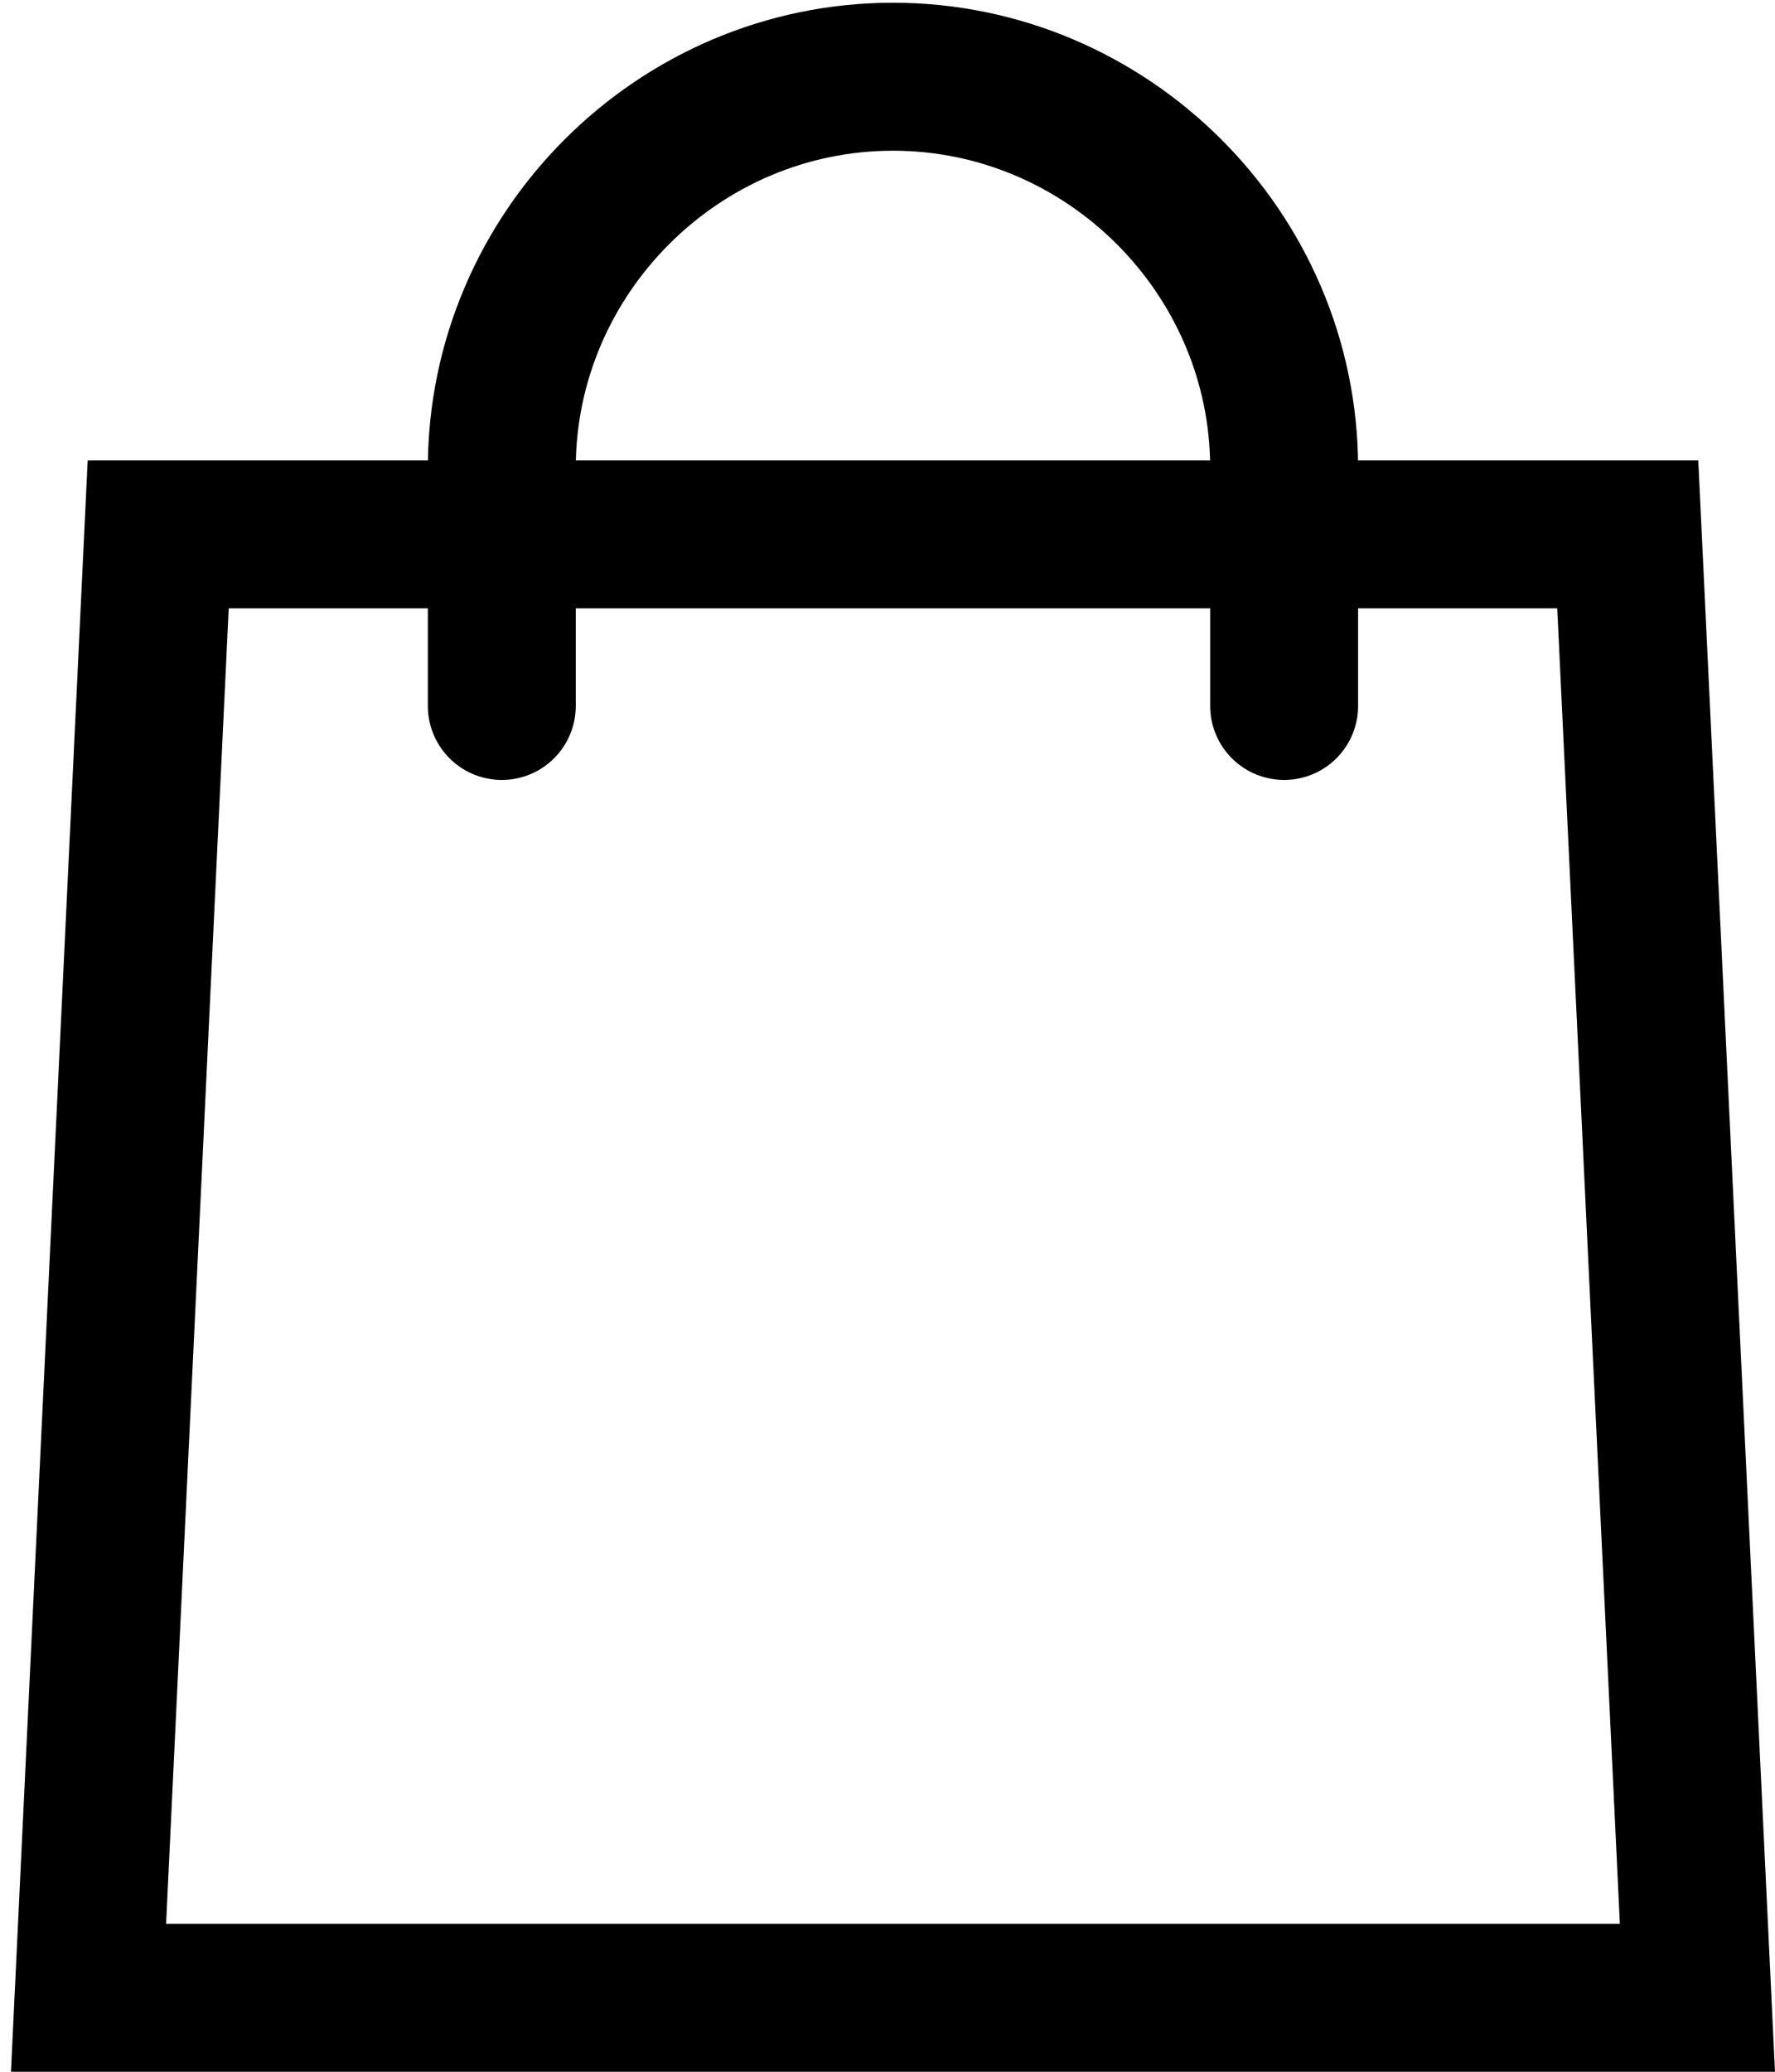
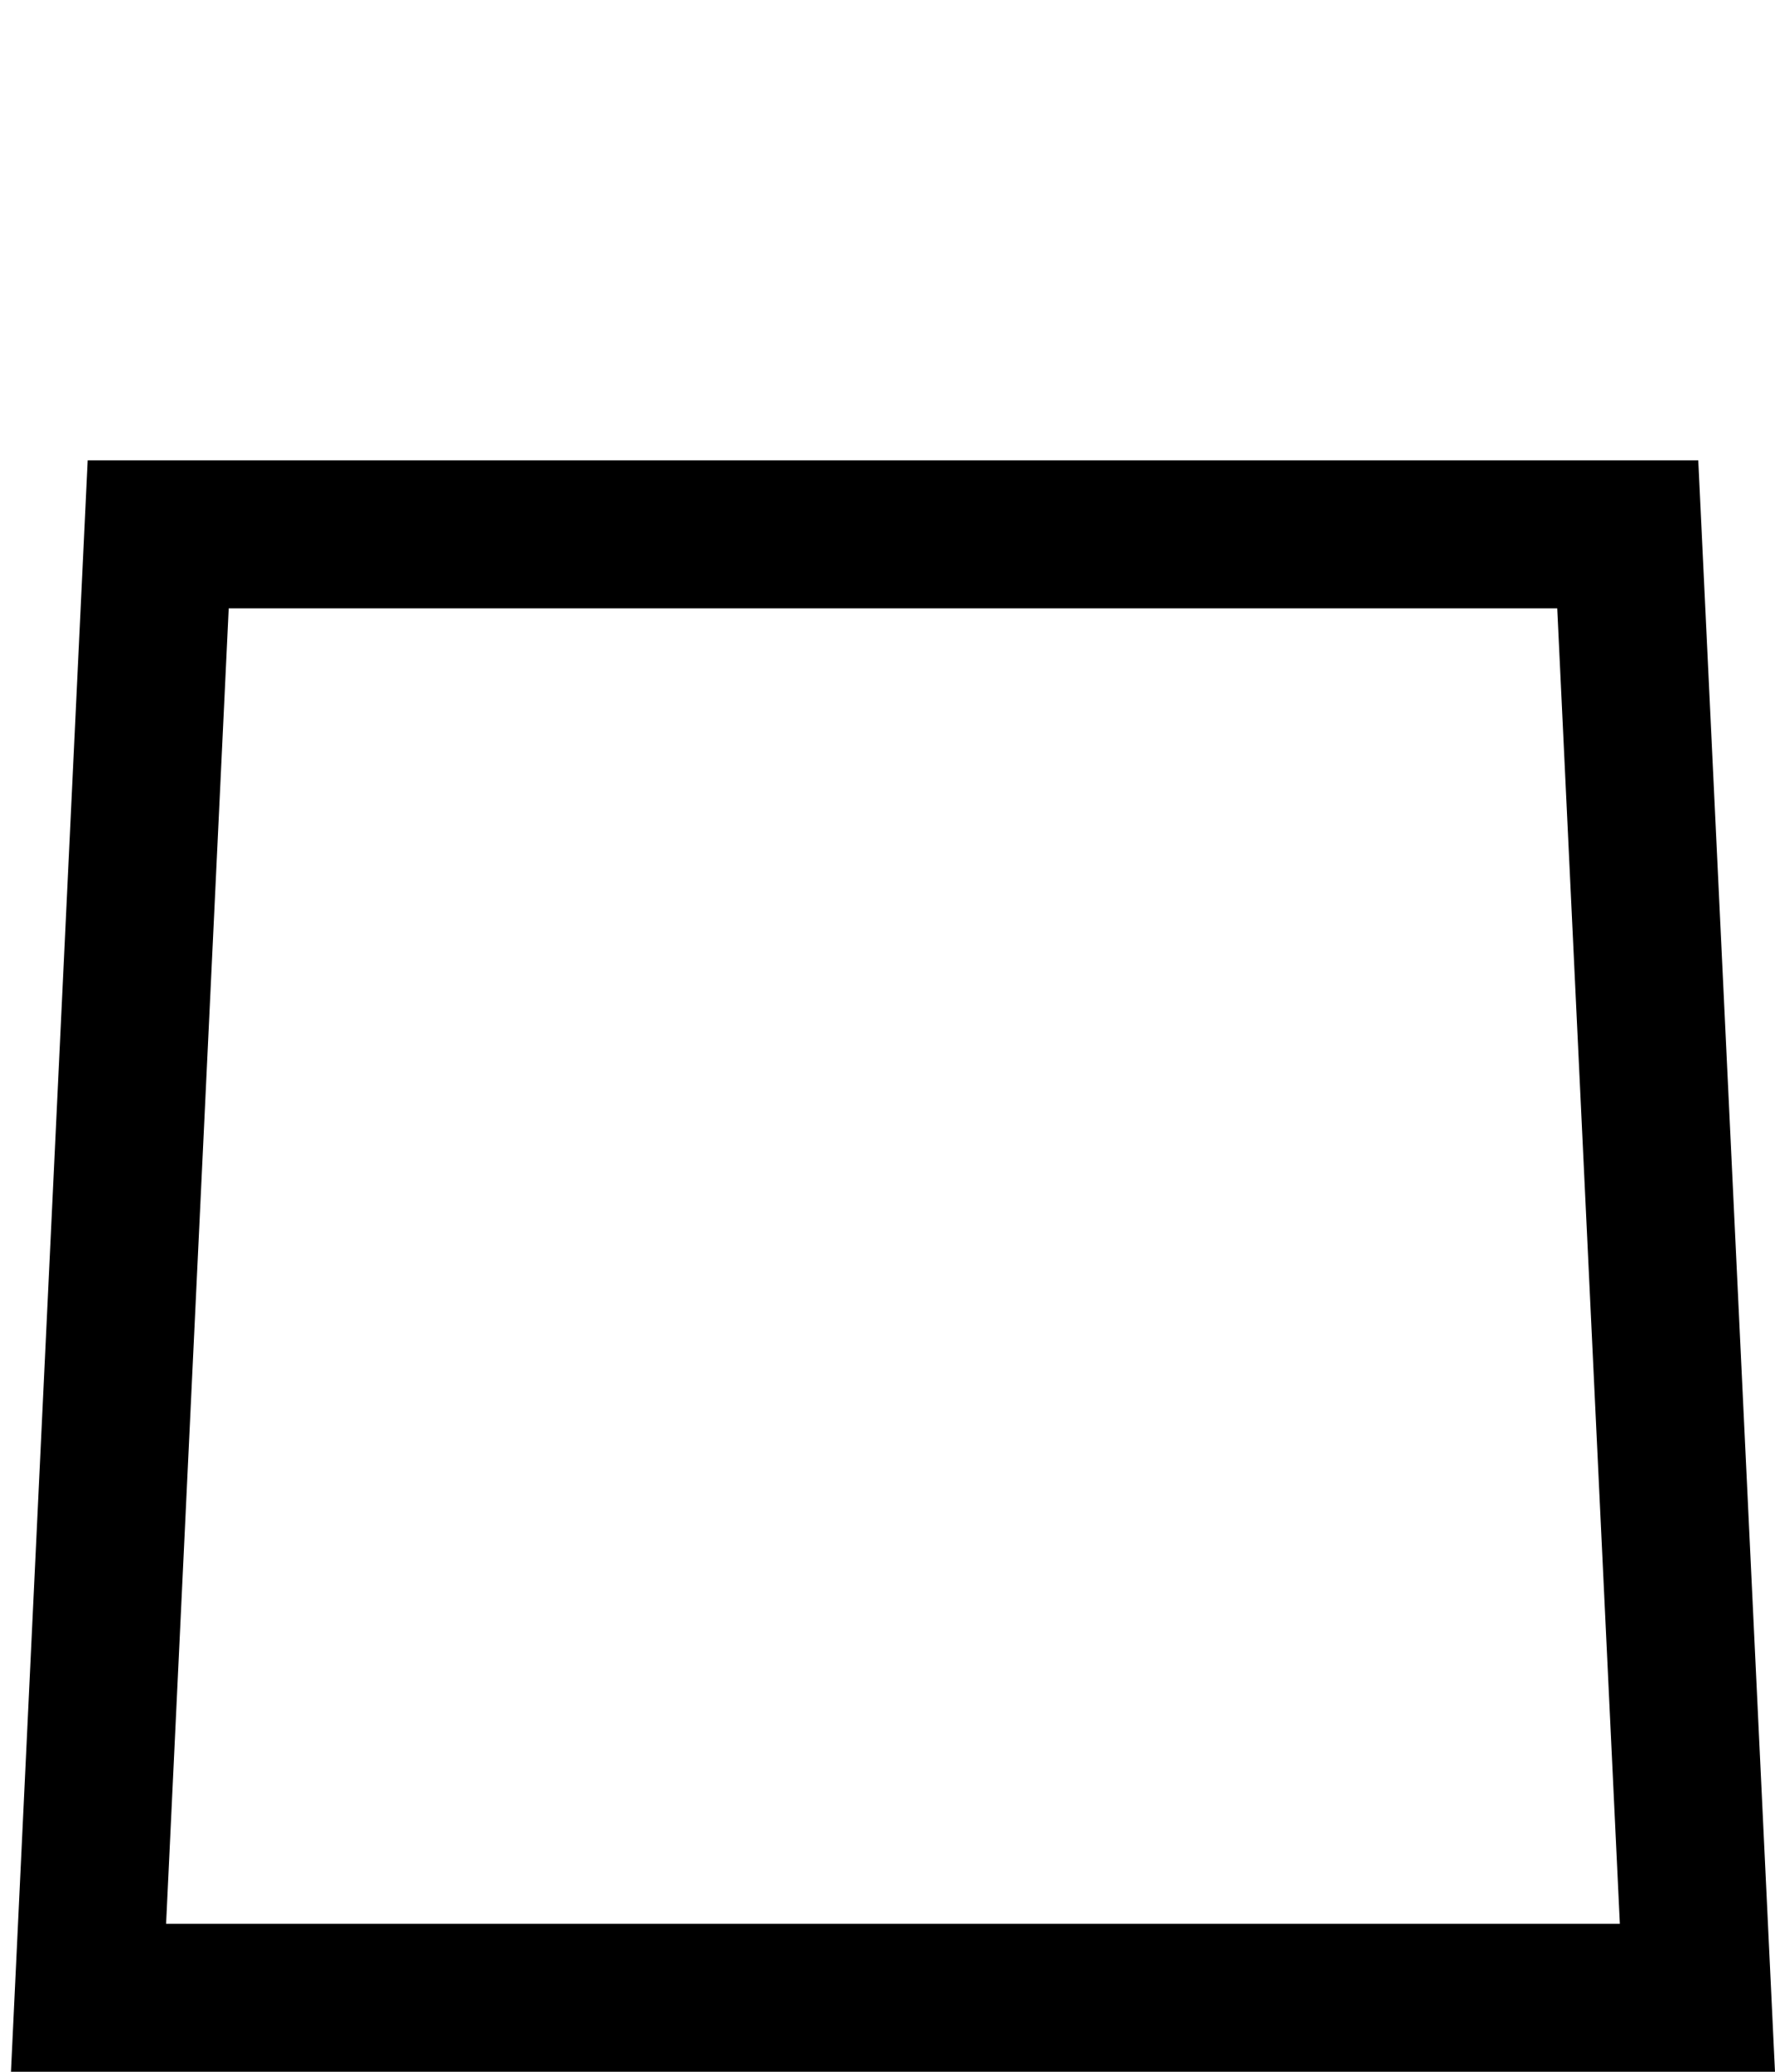
<svg xmlns="http://www.w3.org/2000/svg" width="24" height="28" viewBox="0 0 24 28" fill="none">
  <g id="cart 1">
    <path id="Rectangle 62" d="M1.197 27L2.139 7.222H22.009L22.951 27H1.197Z" stroke="black" stroke-width="2" />
-     <path id="Vector" d="M6.785 9.541V6.326C6.785 3.422 9.17 1.037 12.074 1.037C14.978 1.037 17.363 3.422 17.363 6.326V9.541" stroke="black" stroke-width="2" stroke-miterlimit="10" stroke-linecap="round" />
  </g>
</svg>